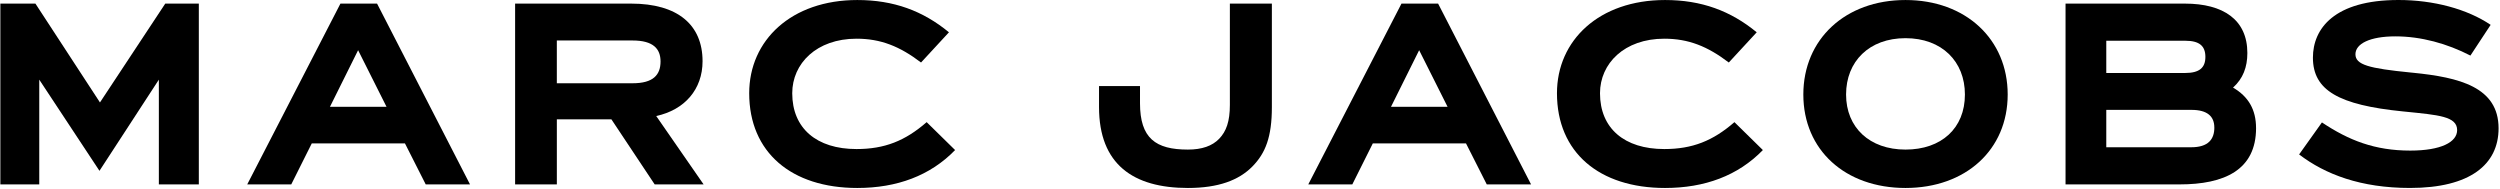
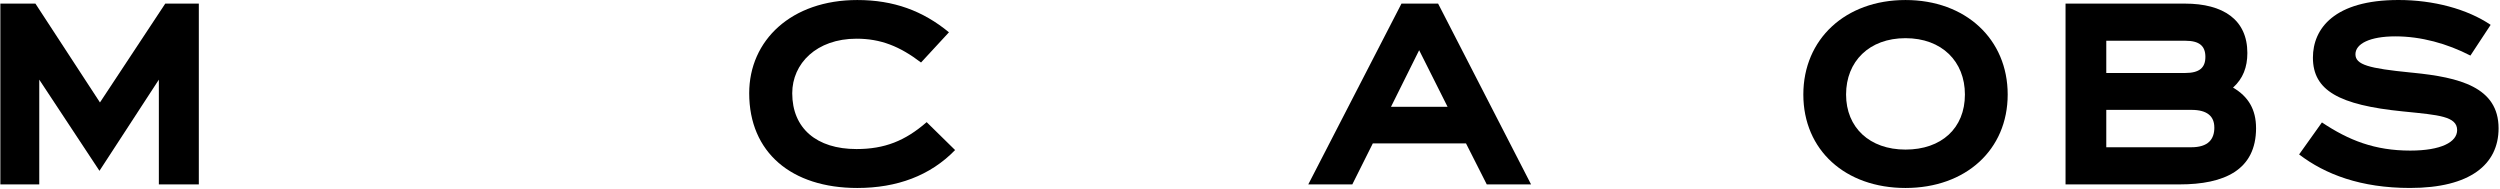
<svg xmlns="http://www.w3.org/2000/svg" viewBox="0 0 1401 106" fill="none" aria-hidden="true" role="presentation">
  <path d="M111.421 103.332H89.023V44.638L55.741 95.73L22.003 44.638V103.332H0.203V2.02H19.851L56.016 57.415L92.612 2.02H111.421V103.332Z" fill="black" />
-   <path d="M174.711 80.369L163.221 103.34H138.547L190.779 2.02H211.307L263.398 103.34H238.574L226.943 80.369H174.711ZM200.682 28.131L184.897 59.866H216.616L200.682 28.131Z" fill="black" />
-   <path d="M312.055 66.869V103.34H288.668V2.02H353.686C379.797 2.02 393.713 13.925 393.713 34.303C393.713 50.08 383.669 61.577 367.743 65.017L394.295 103.332H366.879L342.619 66.861H312.055V66.869ZM354.533 46.657C366.156 46.657 370.168 41.913 370.168 34.444C370.168 27.424 366.156 22.689 354.533 22.689H312.046V46.657H354.533Z" fill="black" />
  <path d="M419.852 52.249C419.852 22.54 443.521 0.01 480.416 0.01C500.795 0.01 517.145 6.041 531.792 18.096L516.148 35.027C504.243 25.98 493.617 21.685 479.984 21.685C457.603 21.685 443.969 35.592 443.969 52.249C443.969 71.913 457.603 83.527 479.984 83.527C495.769 83.527 507.251 78.933 519.305 68.449L535.24 84.092C521.316 98.439 502.665 105.343 480.416 105.343C443.521 105.343 419.852 85.405 419.852 52.249Z" fill="black" />
-   <path d="M615.895 59.991V48.219H638.858V57.847C638.858 77.495 647.622 83.826 665.692 83.826C673.585 83.826 679.325 81.798 683.205 77.786C687.218 73.632 689.22 68.032 689.22 58.844V2.02H712.756V59.982C712.756 76.772 709.184 85.811 701.856 93.28C694.255 101.022 682.757 105.342 665.692 105.342C635.119 105.342 615.895 92.141 615.895 59.991Z" fill="black" />
  <path d="M769.32 80.369L757.831 103.34H733.156L785.388 2.02H805.917L858.007 103.34H833.183L821.552 80.369H769.32ZM795.291 28.131L779.506 59.866H811.226L795.291 28.131Z" fill="black" />
-   <path d="M872.523 52.249C872.523 22.54 896.193 0.01 933.088 0.01C953.467 0.01 969.817 6.041 984.464 18.096L968.82 35.027C956.915 25.98 946.289 21.685 932.656 21.685C910.275 21.685 896.641 35.592 896.641 52.249C896.641 71.913 910.275 83.527 932.656 83.527C948.441 83.527 959.923 78.933 971.977 68.449L987.912 84.092C973.988 98.439 955.337 105.343 933.088 105.343C896.193 105.343 872.523 85.405 872.523 52.249Z" fill="black" />
  <path d="M1010.59 52.963C1010.59 21.959 1034.12 0.01 1067.84 0.01C1101.56 0.01 1125.11 21.959 1125.11 52.963C1125.11 83.967 1101.57 105.343 1067.84 105.343C1034.11 105.343 1010.59 84.109 1010.59 52.963ZM1101.14 52.963C1101.14 34.445 1088.22 21.394 1067.84 21.394C1047.46 21.394 1034.54 34.445 1034.54 52.963C1034.54 71.481 1047.74 83.826 1067.84 83.826C1087.94 83.826 1101.14 71.905 1101.14 52.963Z" fill="black" />
  <path d="M1264.3 71.754C1264.3 95.307 1246.51 103.34 1221.39 103.34H1157.53V2.02H1224.41C1245.93 2.02 1259.42 11.058 1259.42 29.709C1259.42 37.618 1256.98 44.073 1251.39 49.083C1260 54.109 1264.29 61.428 1264.29 71.754M1180.36 40.9H1224.56C1232.46 40.9 1235.9 38.042 1235.9 31.877C1235.9 25.713 1232.46 22.839 1224.71 22.839H1180.36V40.9ZM1240.91 71.472C1240.91 65.15 1236.9 61.577 1228.15 61.577H1180.36V82.521H1228C1237.47 82.521 1240.92 78.068 1240.92 71.472" fill="black" />
  <path d="M1288.43 86.541L1301.21 68.605C1316.26 78.641 1330.77 84.39 1350.71 84.39C1367.94 84.39 1376.98 79.646 1376.98 72.908C1376.98 65.157 1366.35 64.451 1347.98 62.574L1346.54 62.432C1310.67 58.843 1296.16 50.66 1296.16 32.3C1296.16 16.075 1308.09 0 1344.1 0C1363.77 0 1382.57 5.026 1395.76 13.924L1384.42 31.146C1371.37 24.4 1356.74 20.379 1342.39 20.379C1328.04 20.379 1319.99 24.533 1319.99 30.423C1319.99 36.313 1327.59 38.315 1350.71 40.616L1352.14 40.758C1378.25 43.341 1400.2 48.799 1400.2 71.903C1400.2 92.132 1384.28 105.333 1350.57 105.333C1323.02 105.333 1303.07 97.74 1288.42 86.541" fill="black" />
</svg>